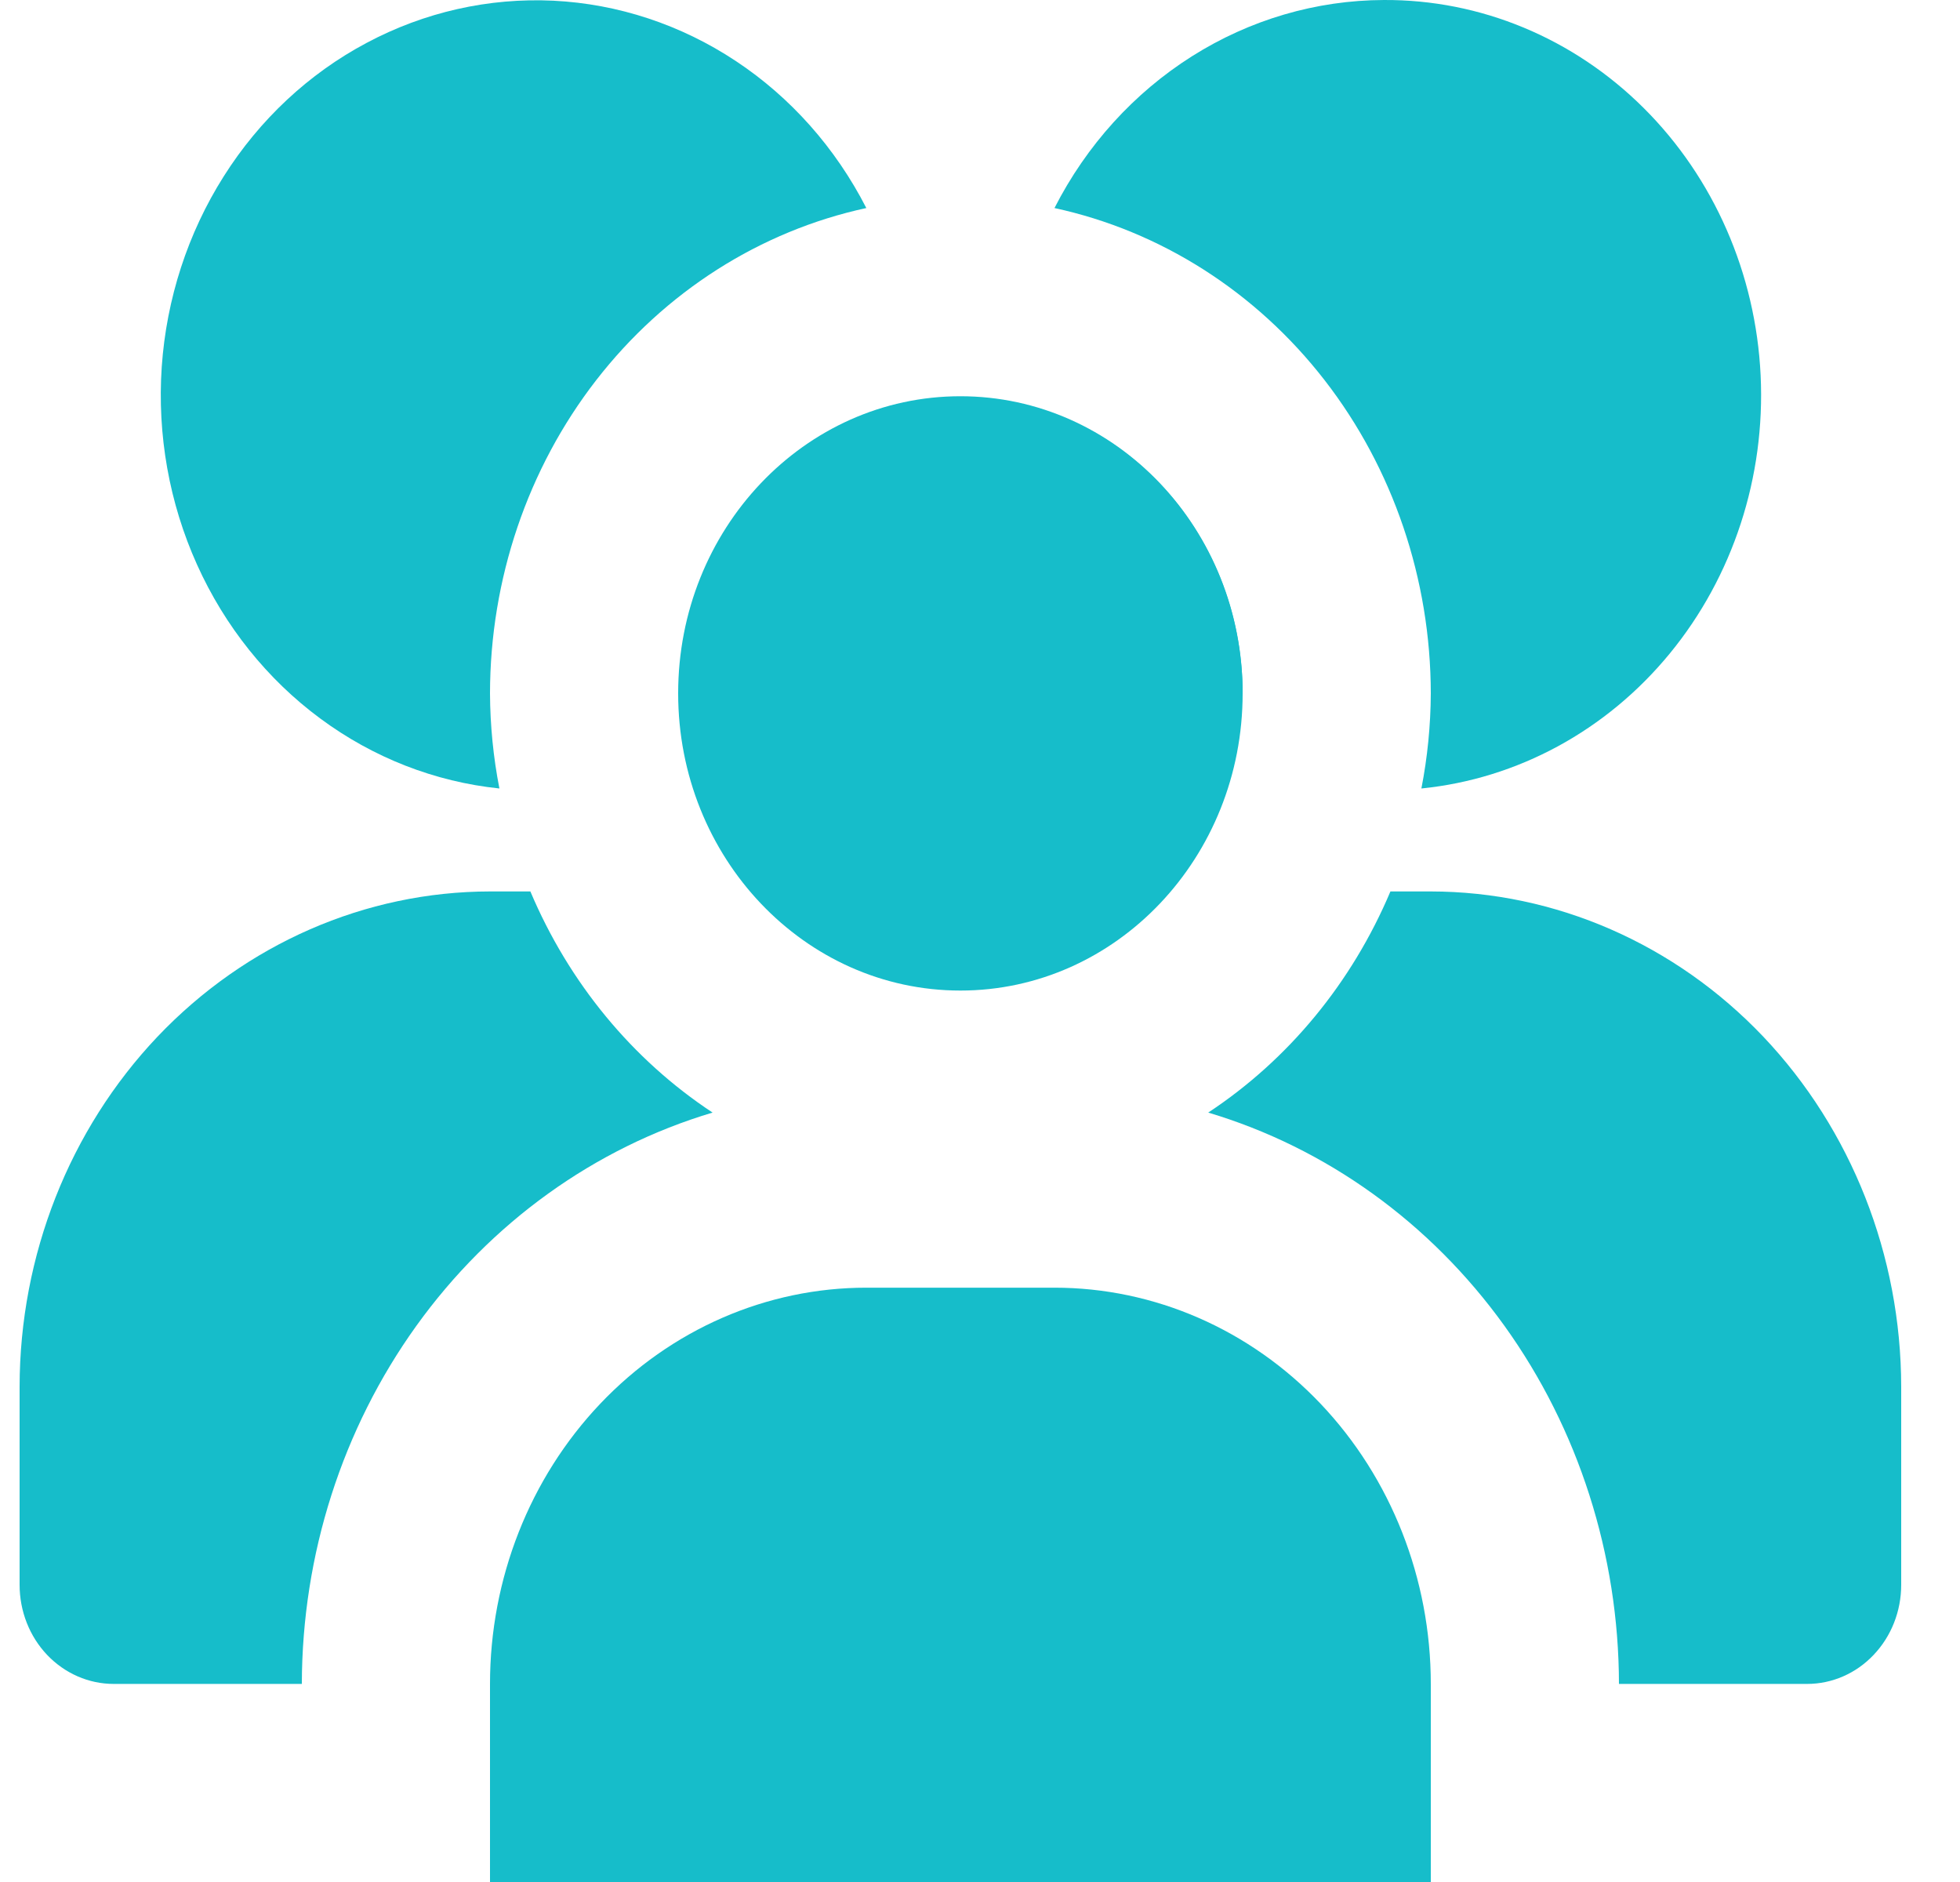
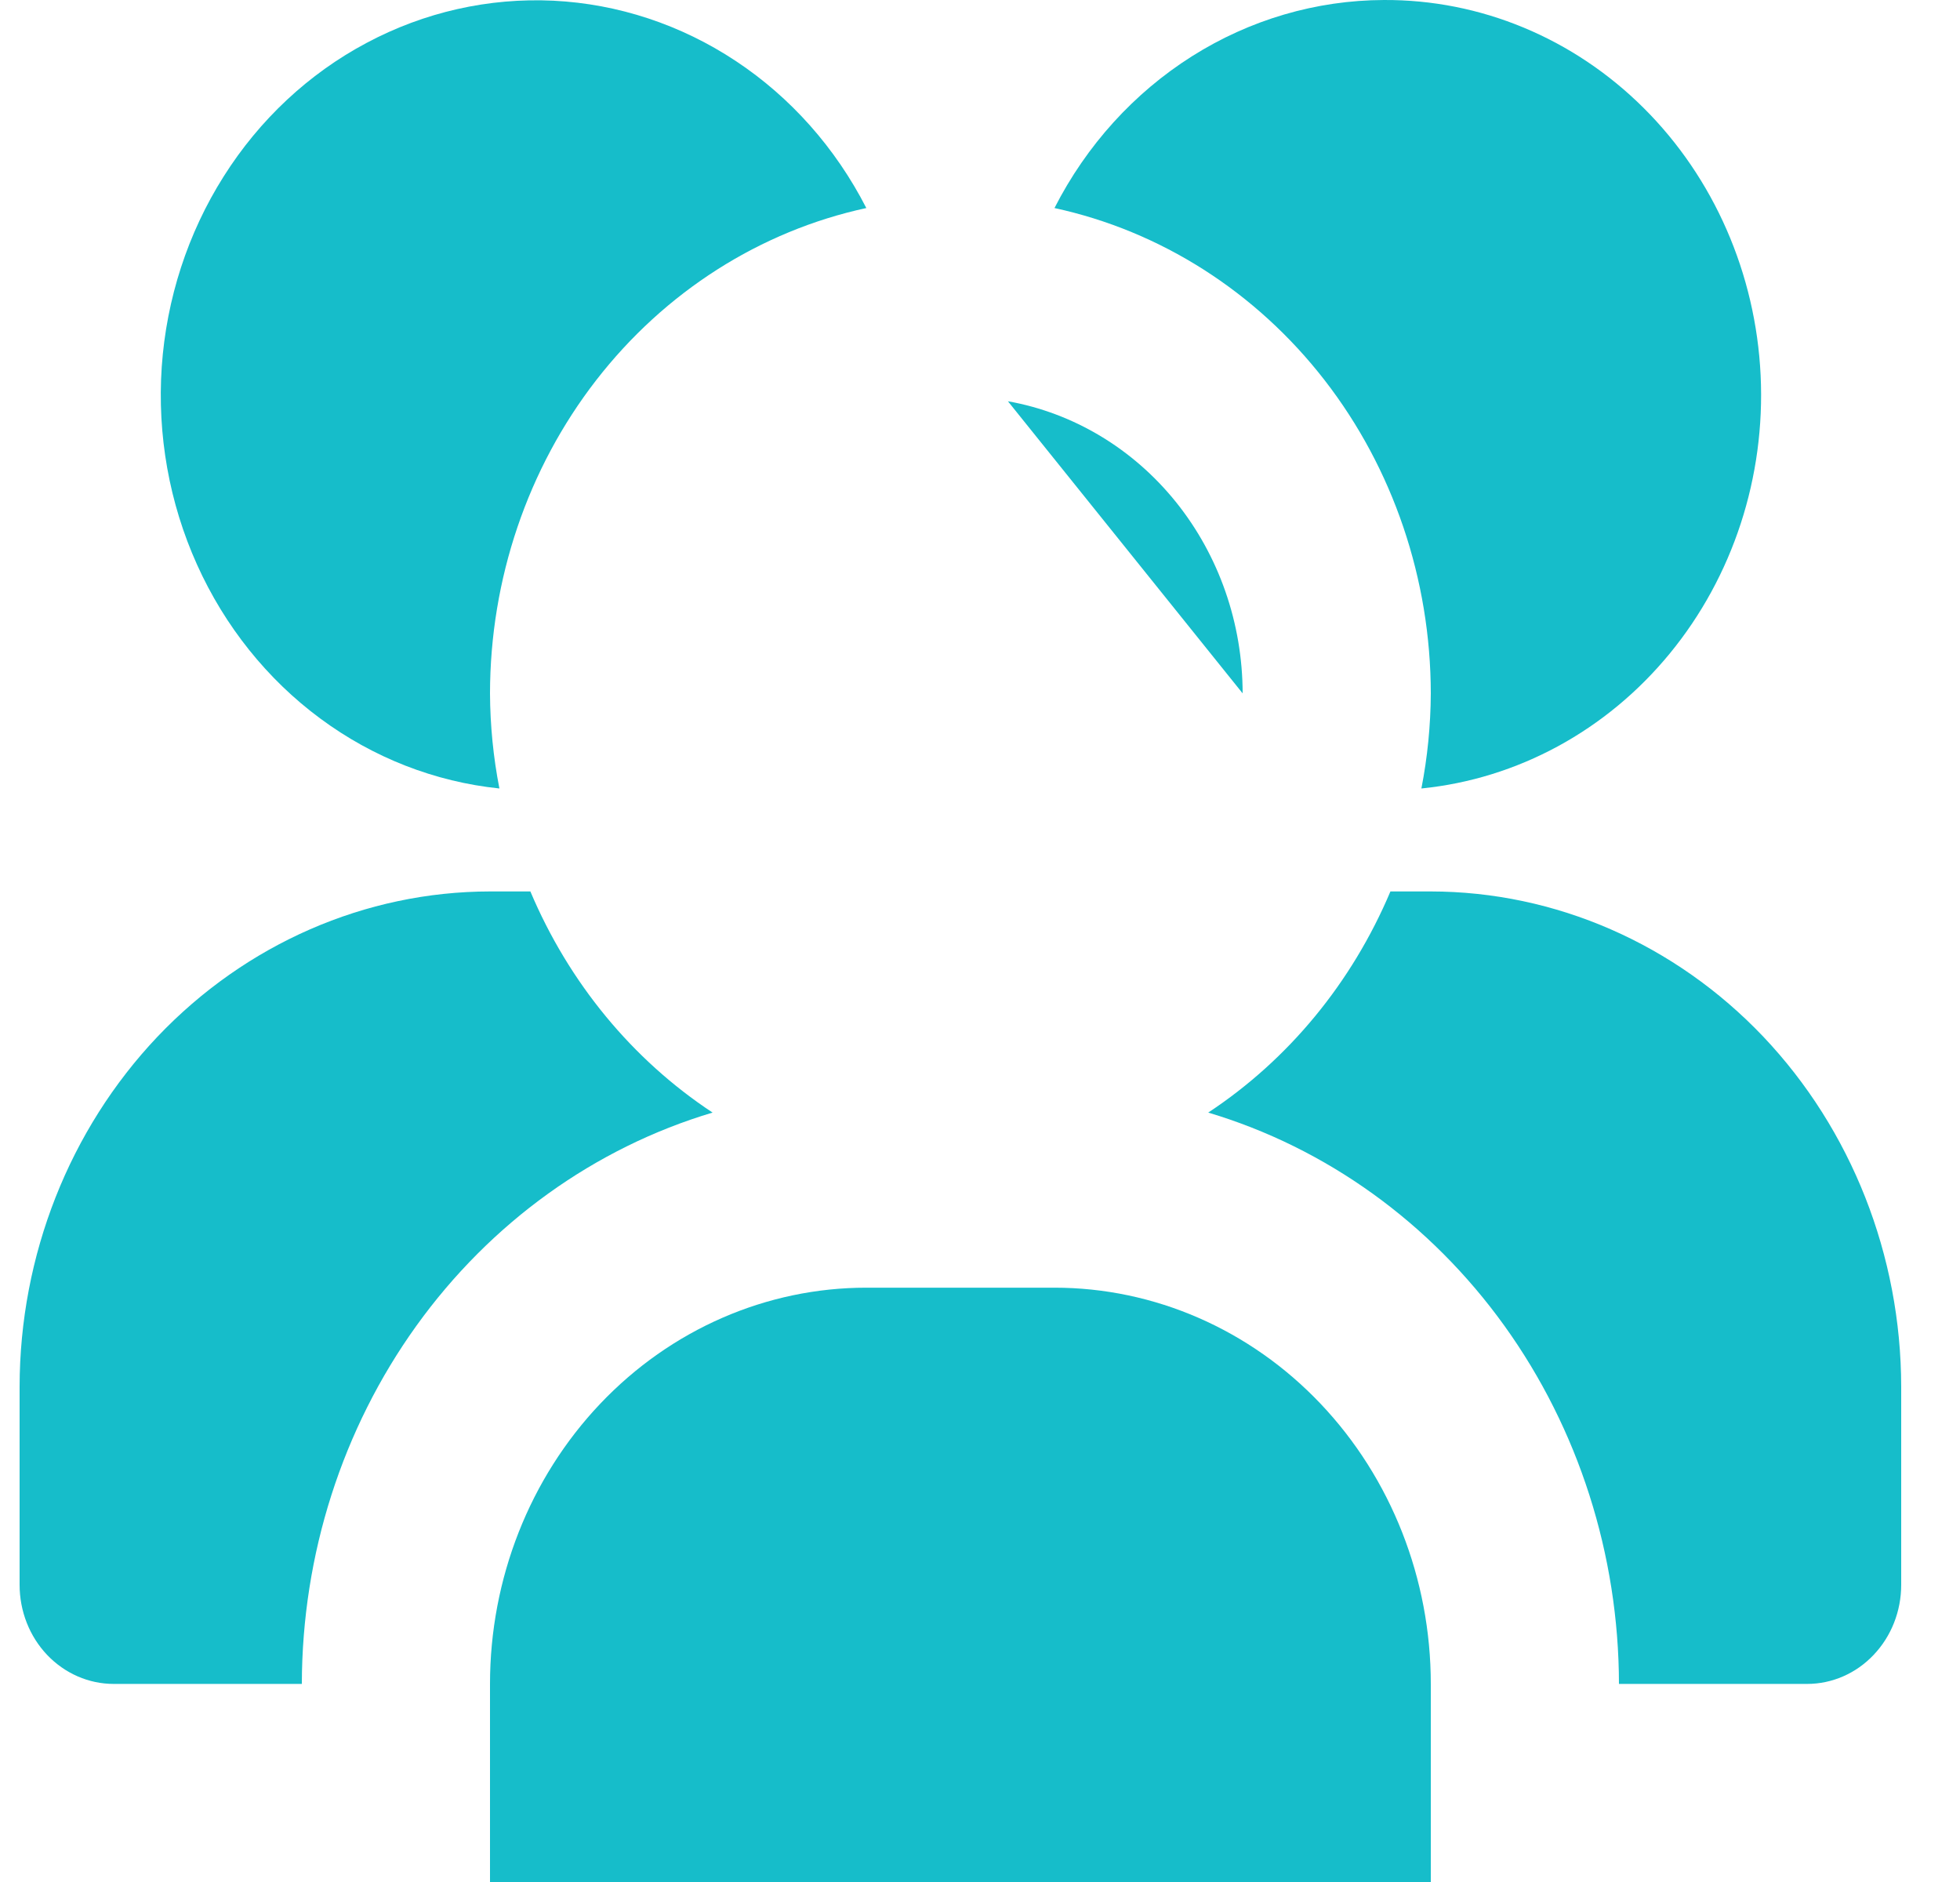
<svg xmlns="http://www.w3.org/2000/svg" width="25" height="24" viewBox="0 0 25 24" fill="none">
  <g clip-path="url(#clip0_4248_7884)">
-     <path d="M12.25 12.632C14.238 12.632 15.85 10.935 15.85 8.842C15.85 6.749 14.238 5.053 12.25 5.053C10.262 5.053 8.65 6.749 8.65 8.842C8.65 10.935 10.262 12.632 12.25 12.632Z" fill="#16BDCA" />
    <path d="M11.05 16.421H13.45C14.723 16.421 15.944 16.953 16.844 17.901C17.744 18.849 18.25 20.134 18.25 21.474V24H6.25V21.474C6.25 20.134 6.756 18.849 7.656 17.901C8.556 16.953 9.777 16.421 11.05 16.421Z" fill="#16BDCA" />
    <path d="M15.85 8.842C15.849 7.949 15.548 7.085 15 6.403C14.452 5.722 13.693 5.266 12.856 5.117" fill="#16BDCA" />
    <path d="M17.65 7.75703e-05C16.788 0.003 15.942 0.251 15.203 0.718C14.464 1.185 13.858 1.853 13.45 2.653C14.804 2.946 16.021 3.721 16.896 4.849C17.77 5.976 18.248 7.387 18.25 8.842C18.248 9.25 18.208 9.656 18.13 10.055C19.357 9.932 20.492 9.316 21.298 8.334C22.104 7.353 22.519 6.082 22.457 4.786C22.395 3.49 21.861 2.269 20.966 1.378C20.07 0.486 18.883 -0.007 17.65 7.75703e-05Z" fill="#16BDCA" />
    <path d="M9.089 14.188C8.065 13.513 7.256 12.531 6.765 11.368H6.25C4.659 11.37 3.134 12.037 2.009 13.22C0.885 14.405 0.252 16.01 0.25 17.684V20.21C0.25 20.546 0.376 20.867 0.601 21.104C0.827 21.341 1.132 21.474 1.45 21.474H3.85C3.853 19.825 4.366 18.222 5.311 16.907C6.256 15.593 7.582 14.638 9.089 14.188Z" fill="#16BDCA" />
    <path d="M18.25 11.368H17.735C17.244 12.531 16.435 13.513 15.411 14.188C16.918 14.638 18.244 15.593 19.189 16.907C20.134 18.222 20.647 19.825 20.65 21.474H23.05C23.368 21.474 23.674 21.341 23.898 21.104C24.124 20.867 24.25 20.546 24.25 20.21V17.684C24.248 16.01 23.615 14.405 22.491 13.22C21.366 12.037 19.841 11.37 18.25 11.368Z" fill="#16BDCA" />
    <path d="M6.25 8.842C6.252 7.387 6.73 5.976 7.604 4.849C8.479 3.721 9.696 2.946 11.05 2.653C10.658 1.887 10.085 1.241 9.385 0.778C8.686 0.315 7.885 0.05 7.06 0.009C6.234 -0.031 5.413 0.154 4.676 0.547C3.938 0.939 3.31 1.526 2.853 2.25C2.395 2.974 2.123 3.811 2.063 4.678C2.004 5.546 2.159 6.415 2.513 7.2C2.867 7.986 3.408 8.662 4.084 9.162C4.76 9.663 5.548 9.97 6.37 10.055C6.292 9.656 6.252 9.25 6.25 8.842Z" fill="#16BDCA" />
  </g>
  <defs>
    <clipPath id="clip0_4248_7884">
      <rect width="24" height="24" fill="white" transform="translate(0.25)" />
    </clipPath>
  </defs>
</svg>